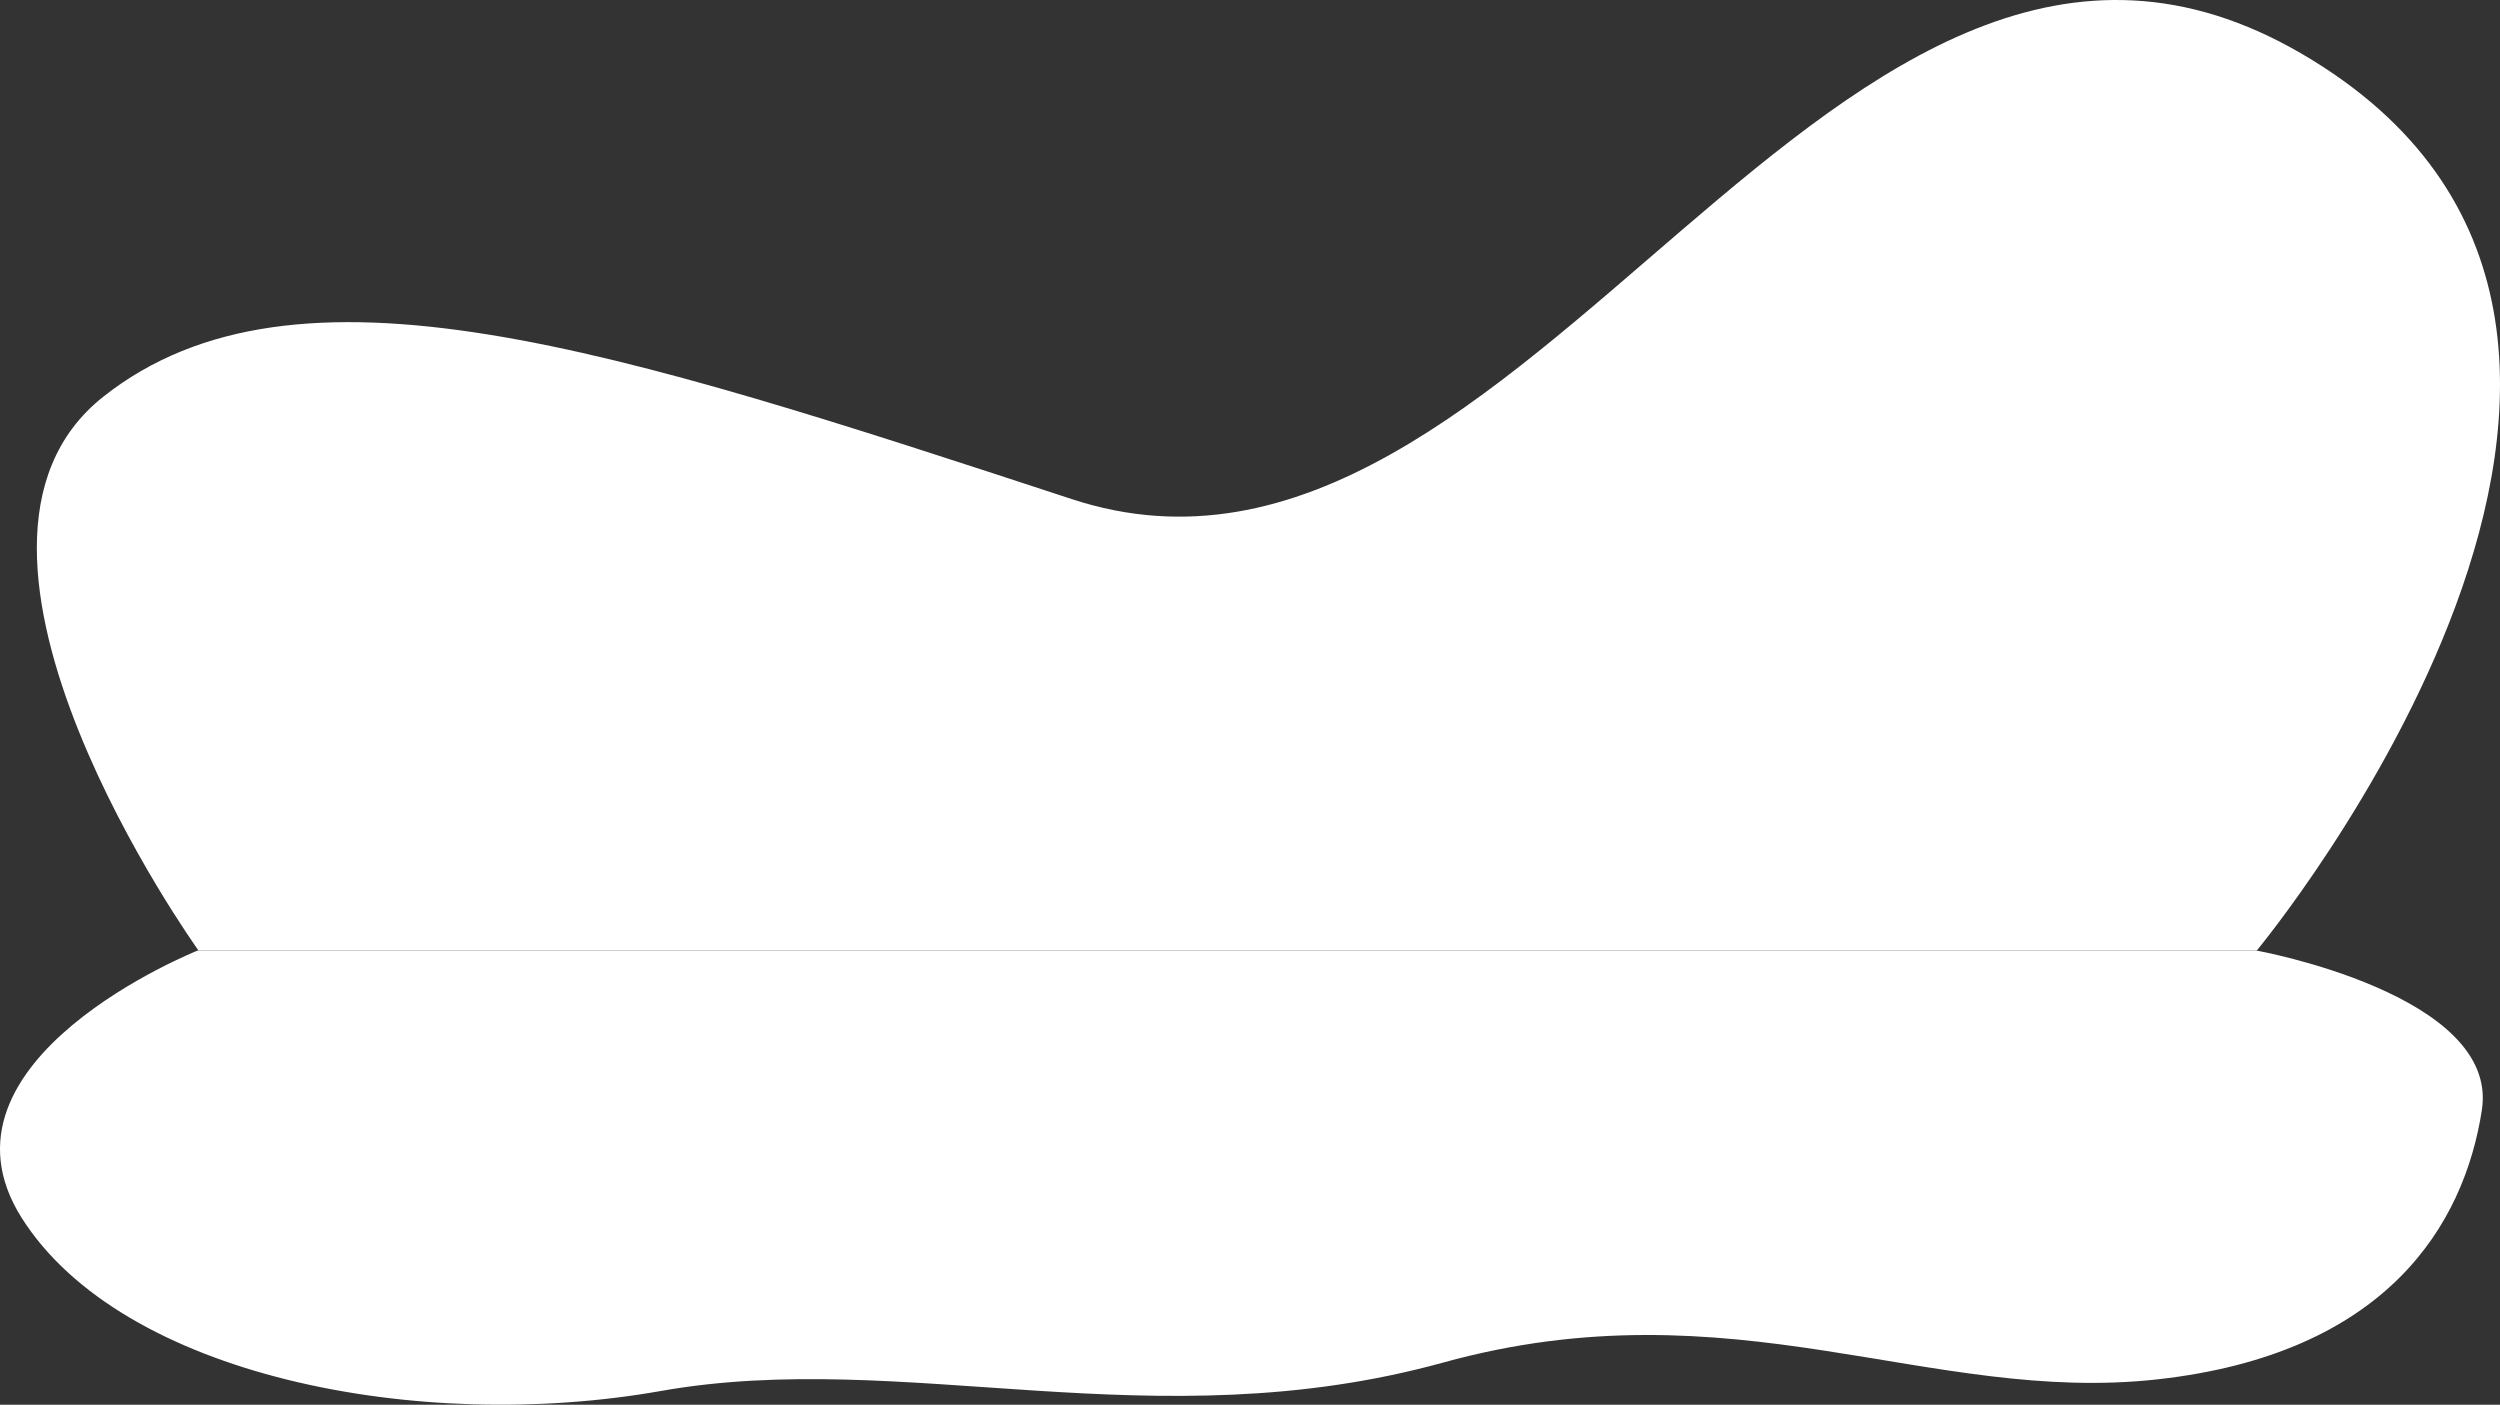
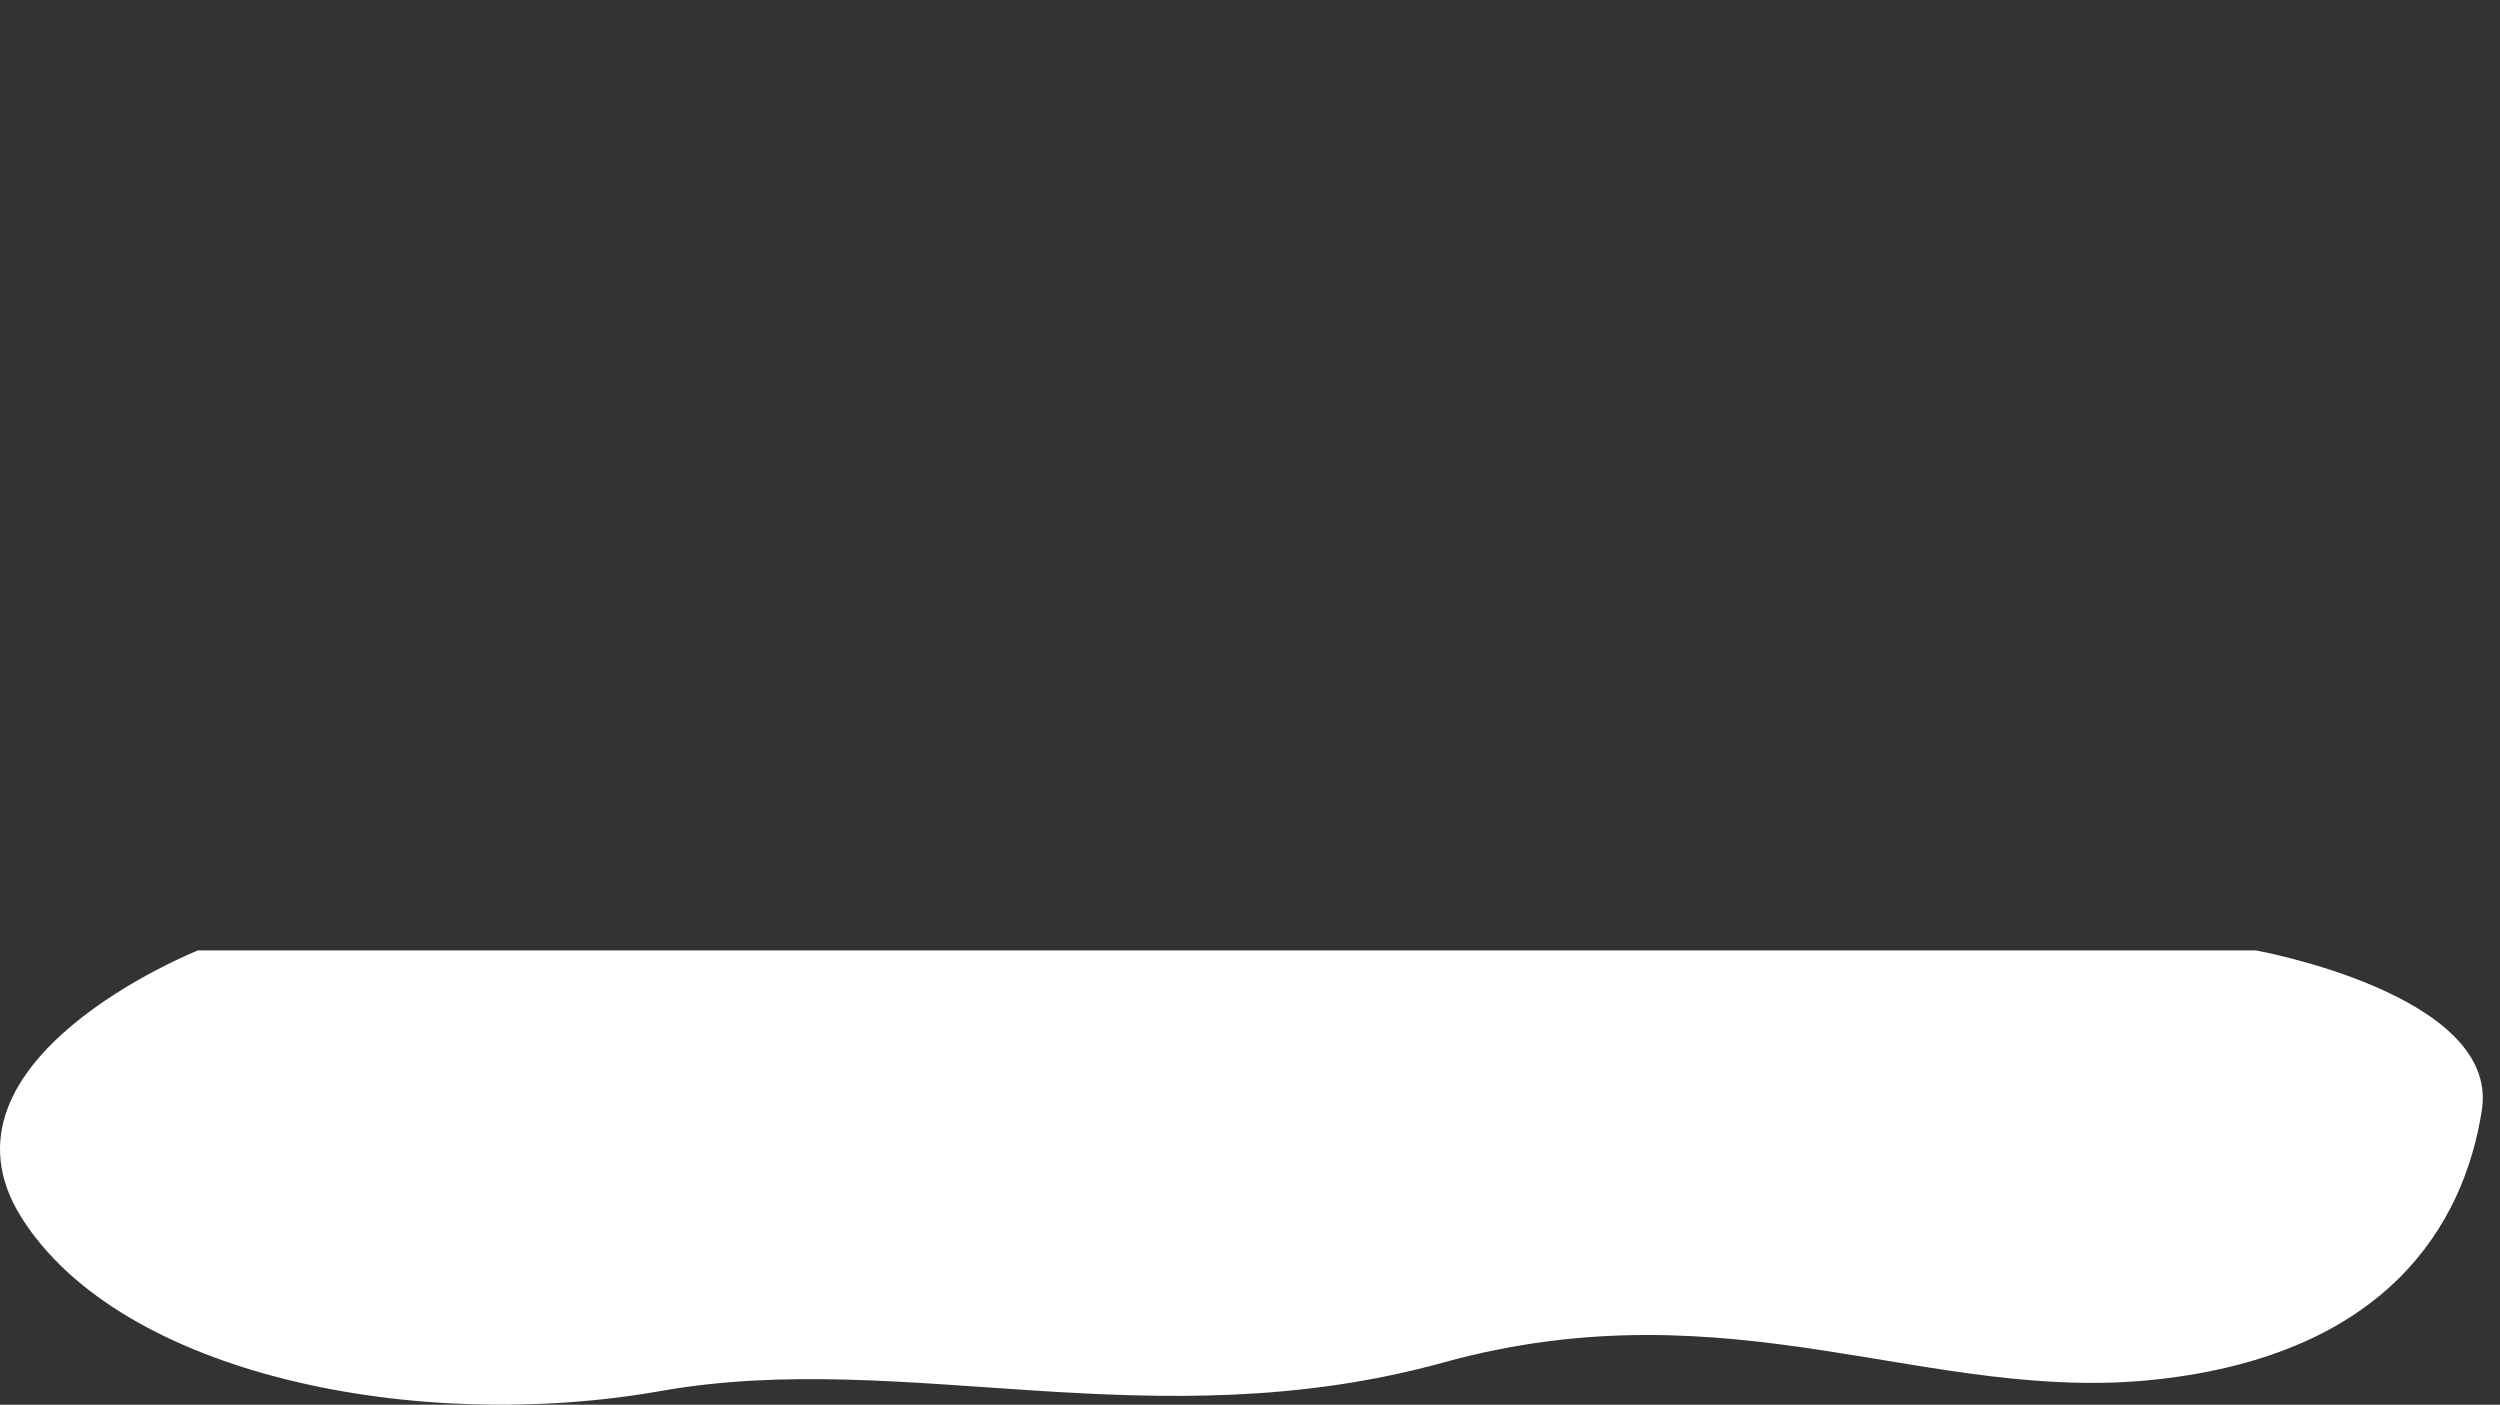
<svg xmlns="http://www.w3.org/2000/svg" width="4072" height="2288" viewBox="0 0 4072 2288" fill="none">
  <rect x="0" y="0" width="4072" height="2288" fill="#333333" stroke="none" />
-   <path d="M323.206 1548C323.206 1548 -145.712 894.418 168.231 646.172C482.174 397.925 1001.63 568.876 1745.93 813.001C2490.11 1057.25 2984.61 -359.675 3750 88.117C4515.4 535.909 3676.01 1548 3676.01 1548H323.206Z" fill="white" />
  <path d="M322.52 1548H3674.13C3674.13 1548 4071.54 1619.46 4042.48 1807.95C4013.42 1996.45 3885.93 2205.36 3514.09 2246.69C3142.24 2288.02 2822.66 2089.07 2350.77 2219.3C1878.89 2349.53 1472.99 2195.4 1076.57 2265.61C680.021 2335.83 197.906 2240.59 35.371 1983.75C-127.039 1726.78 322.52 1548 322.52 1548Z" fill="white" />
</svg>